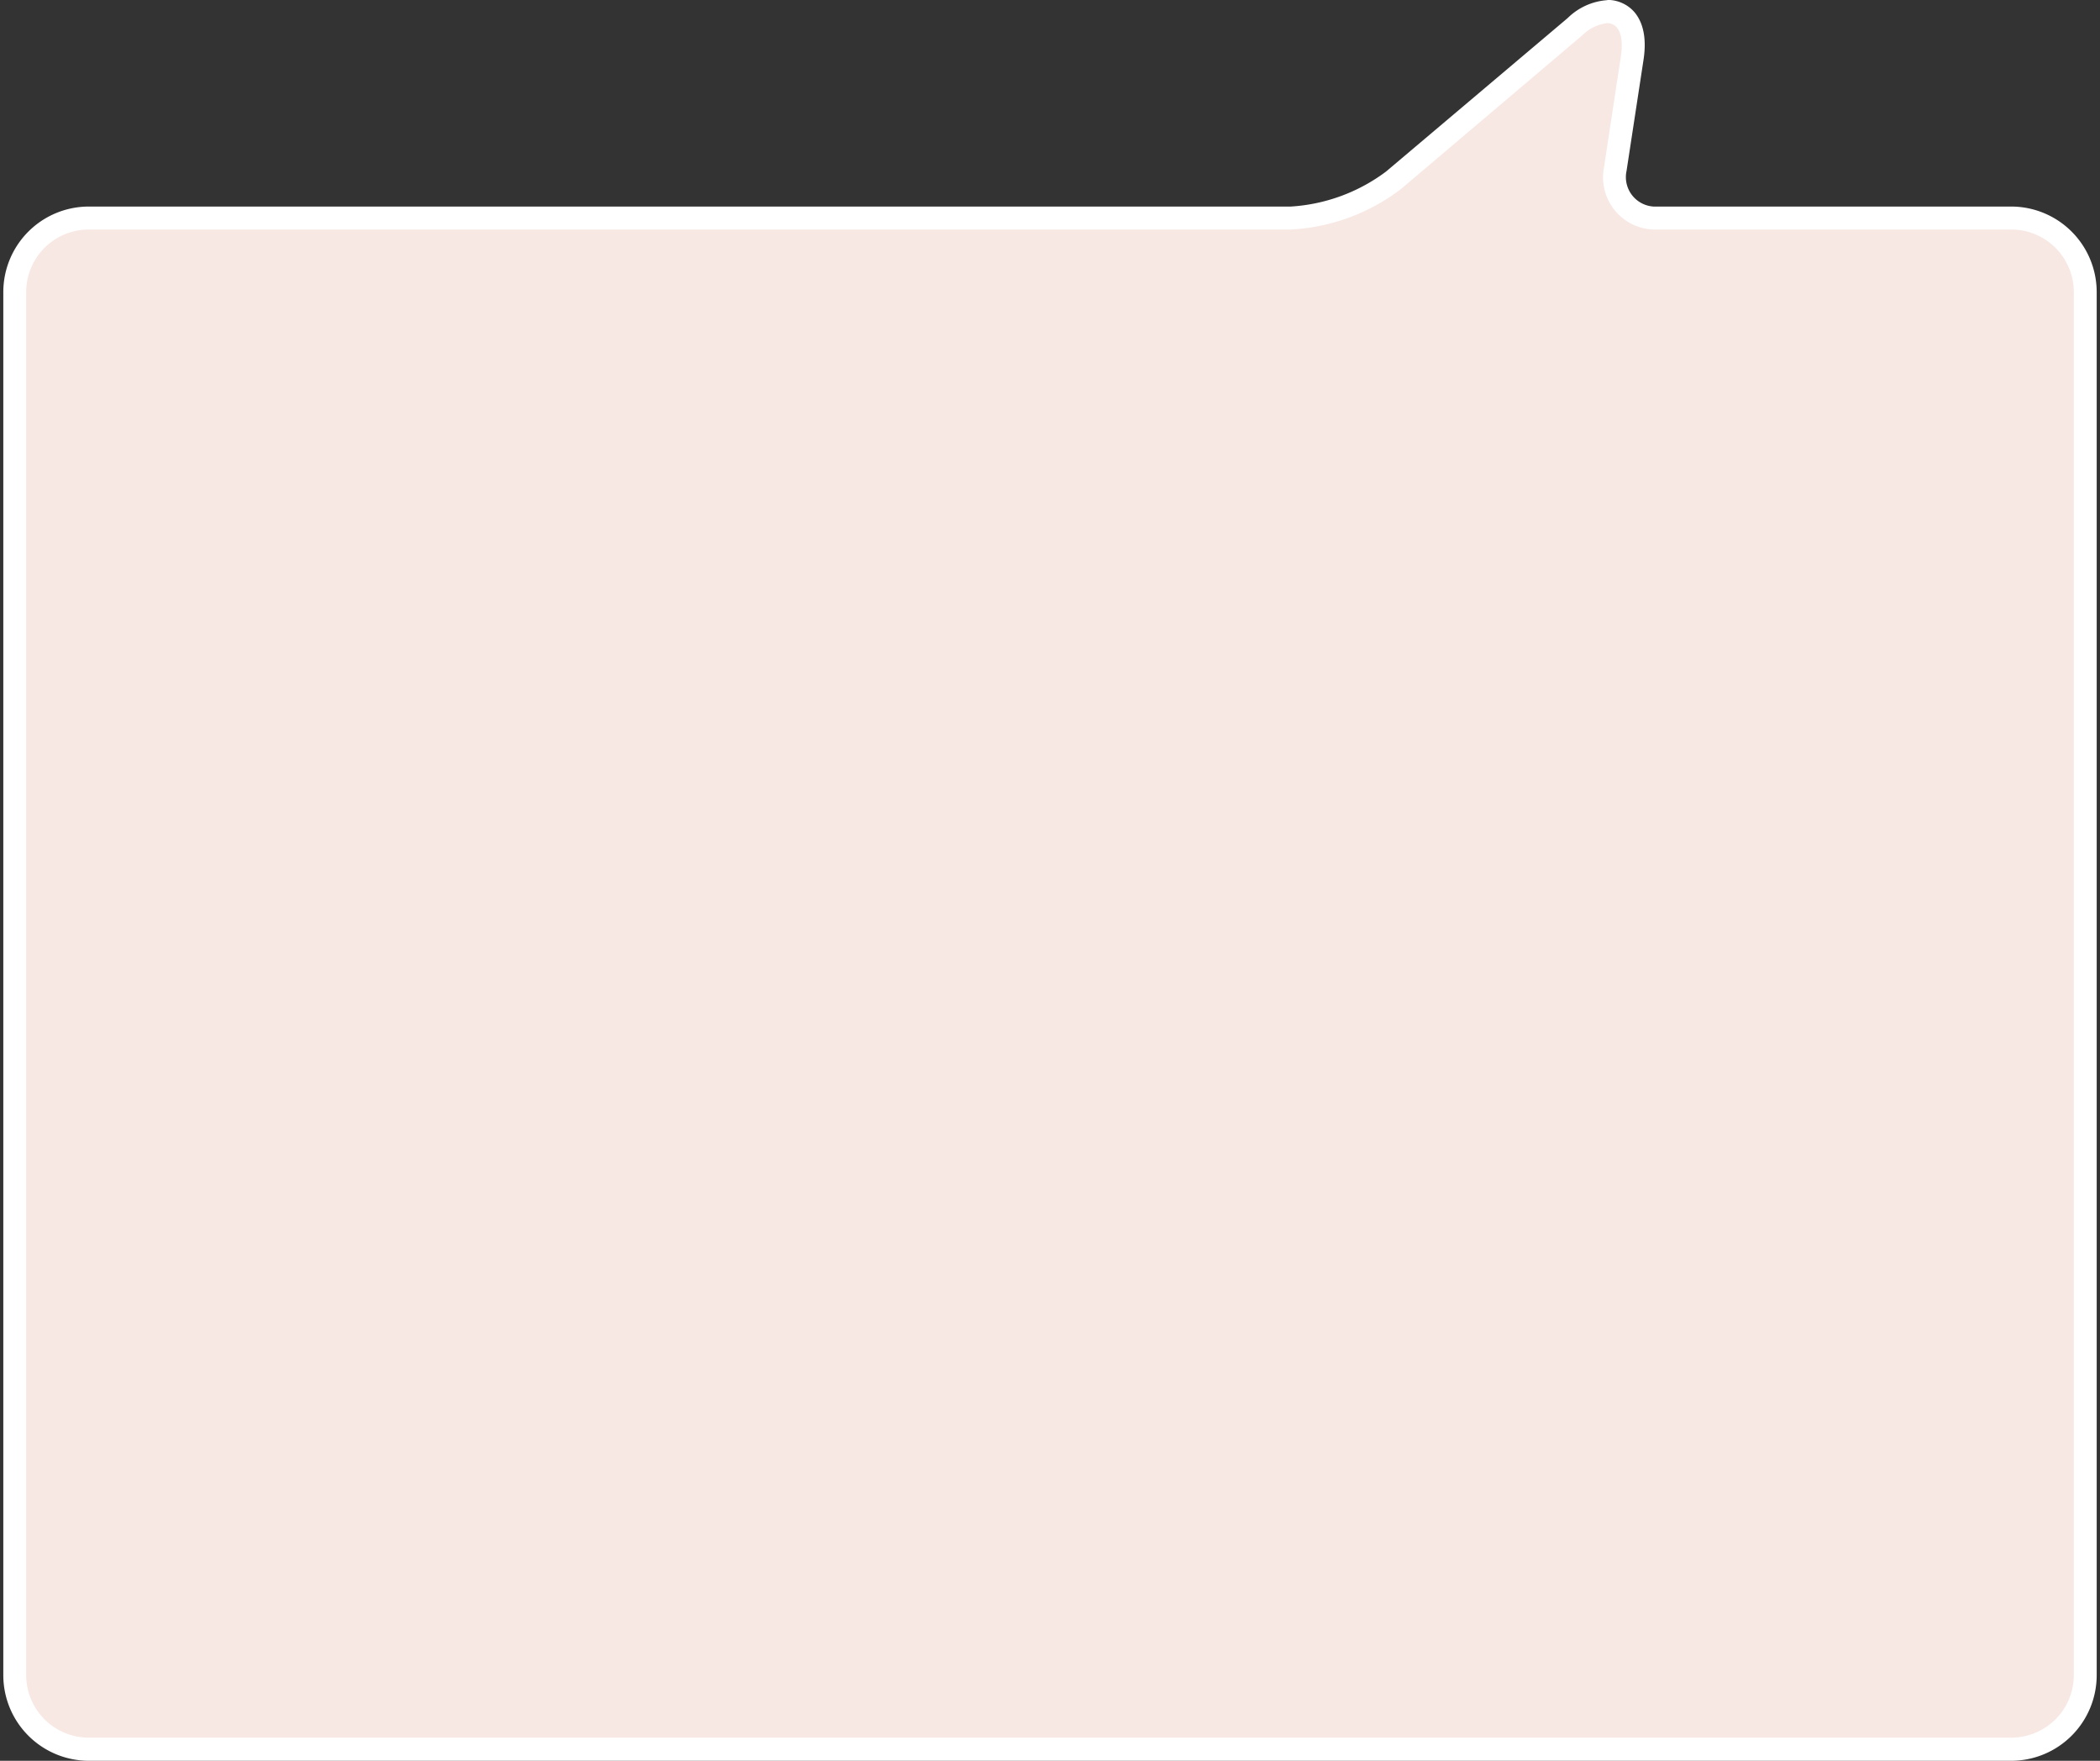
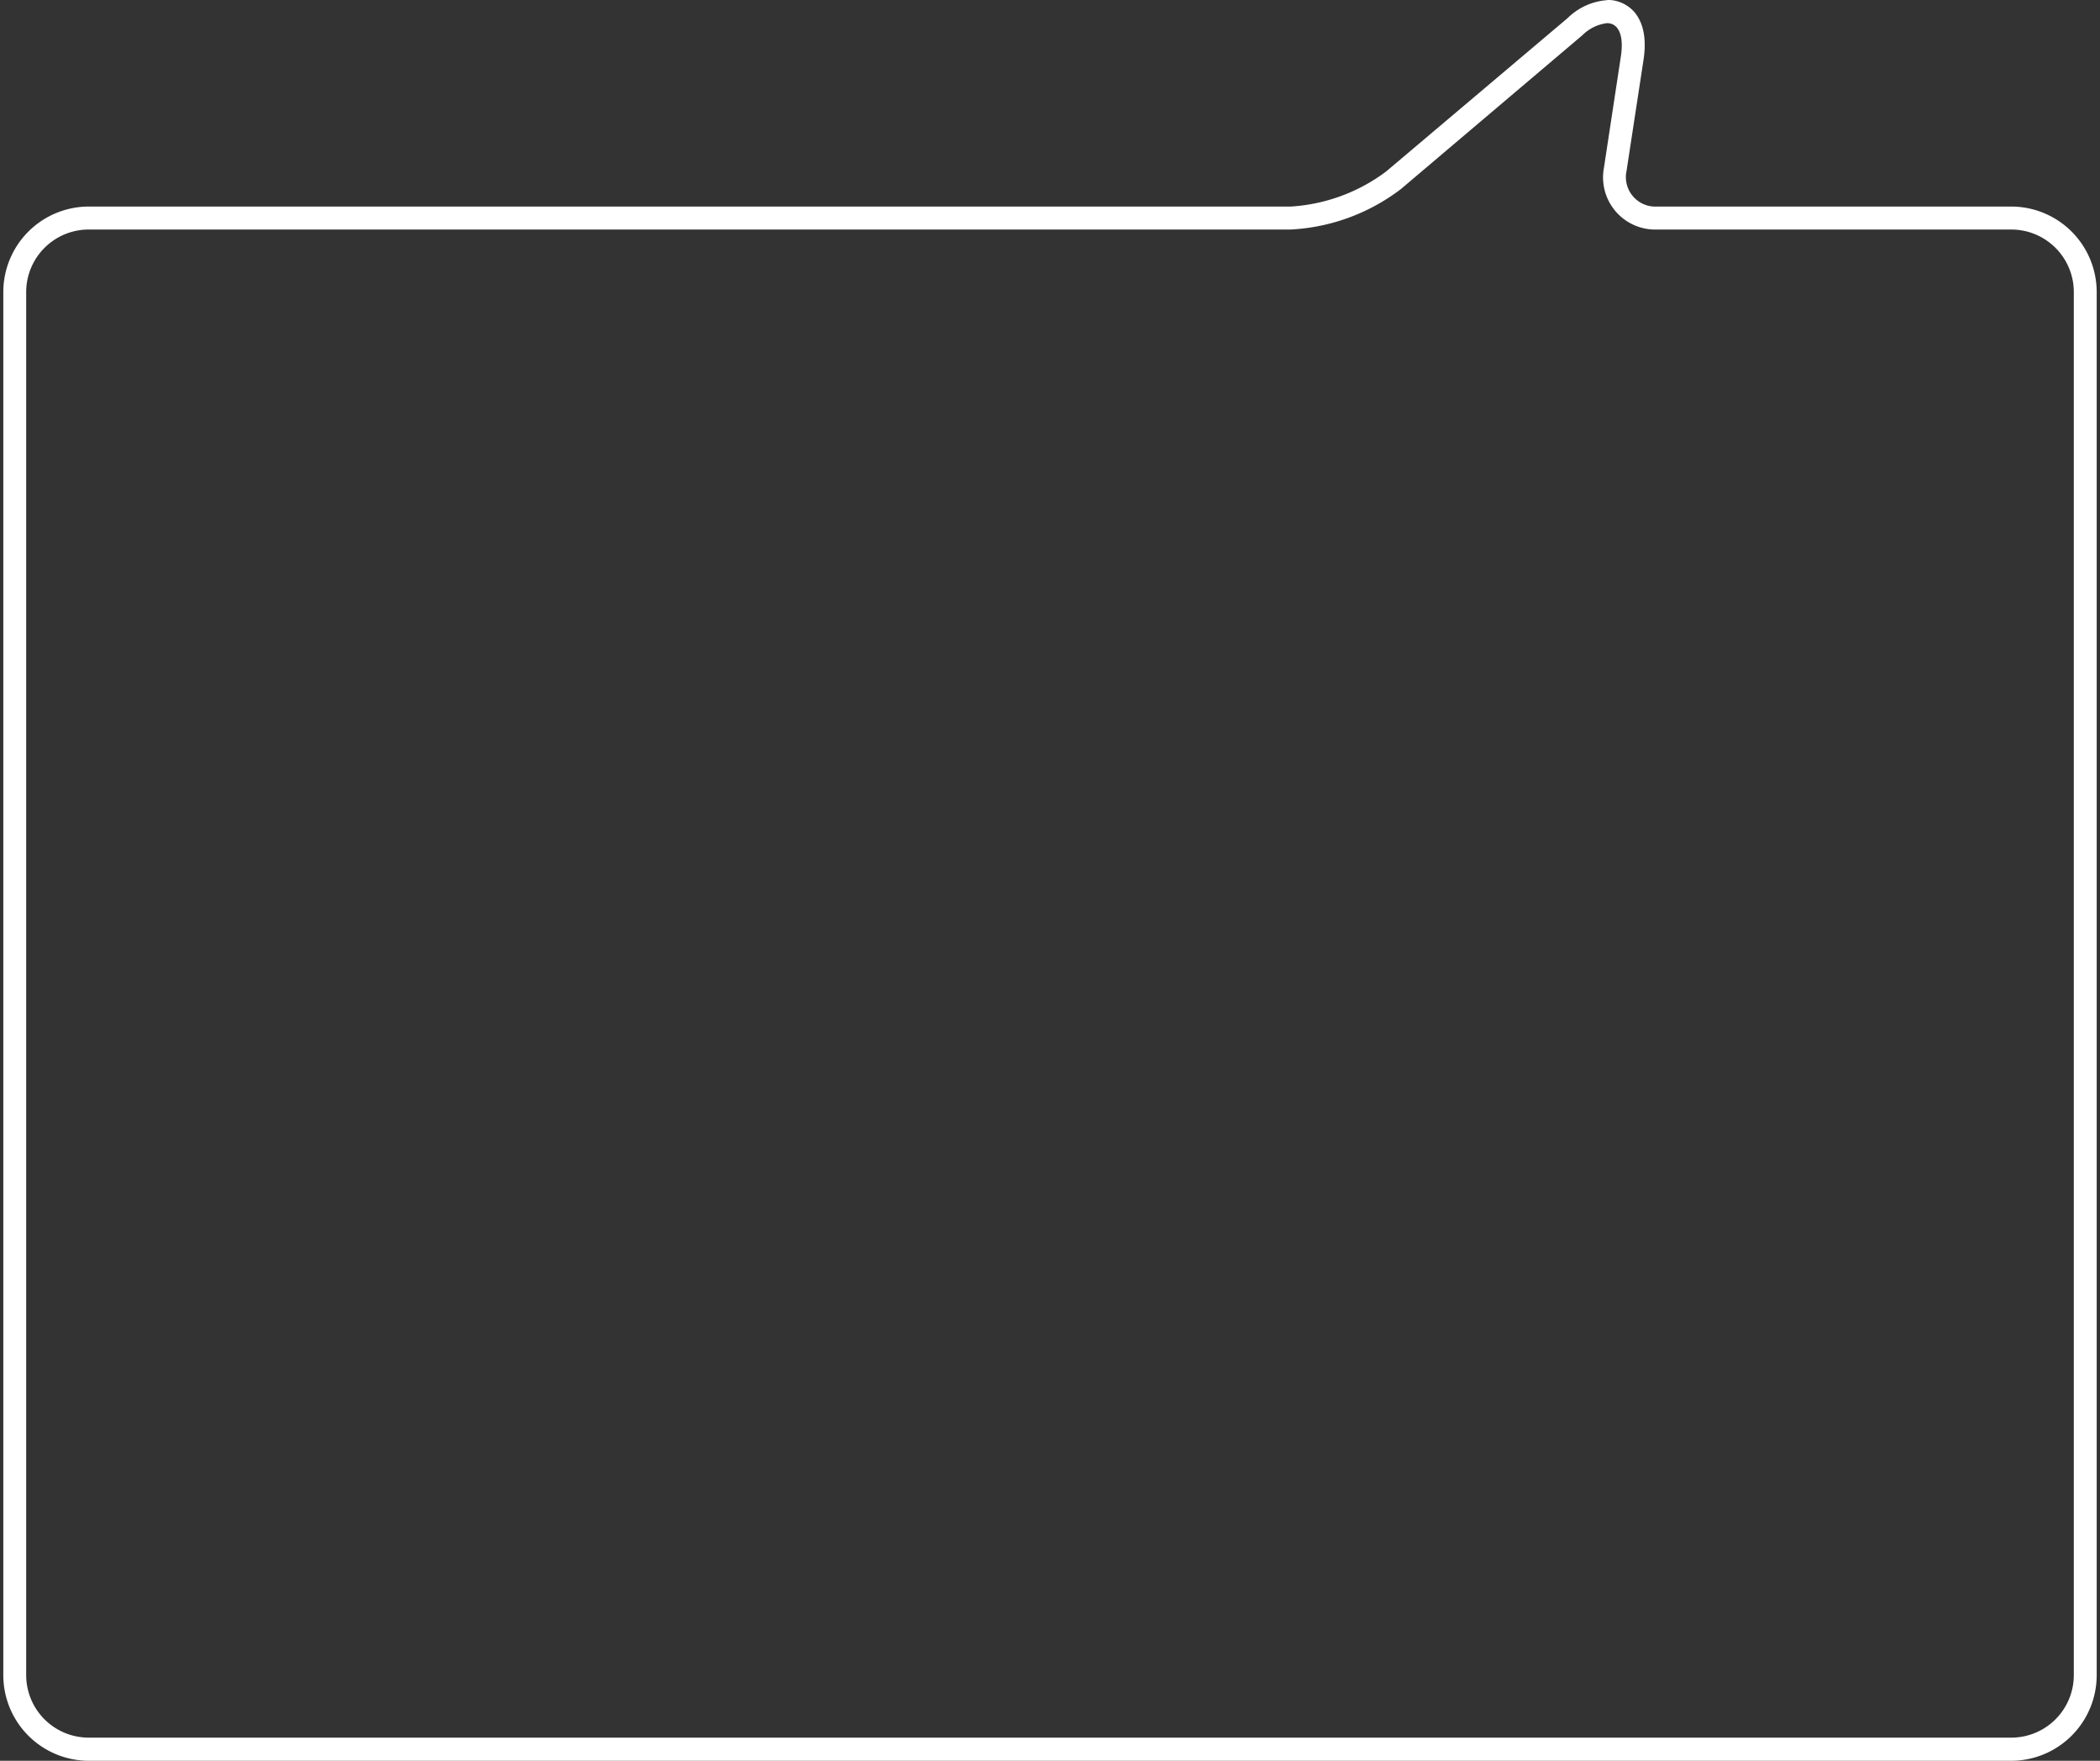
<svg xmlns="http://www.w3.org/2000/svg" id="レイヤー_1" data-name="レイヤー 1" viewBox="0 0 235 197">
  <rect x="0" y="0" width="235" height="197" fill="#333333" stroke="none" />
  <defs>
    <style>.cls-1{fill:#f8e8e3;}.cls-2{fill:#fff;}</style>
  </defs>
-   <path class="cls-1" d="M9.93,195.69a8.29,8.29,0,0,1-8.28-8.28V32.68a8.3,8.3,0,0,1,8.28-8.29h134.5a21,21,0,0,0,11.51-4.22L176.26,3a5.79,5.79,0,0,1,3.57-1.64,2.67,2.67,0,0,1,2.07.93c.79.92,1,2.36.75,4.28L180.76,19a4.55,4.55,0,0,0,4.67,5.44h39.63a8.3,8.3,0,0,1,8.29,8.29V187.41a8.29,8.29,0,0,1-8.29,8.28Z" />
  <path class="cls-2" d="M179.83,2.59c1.27,0,1.92,1.32,1.55,3.74l-1.89,12.43a5.84,5.84,0,0,0,5.94,6.92h39.64a7,7,0,0,1,7,7V187.41a7,7,0,0,1-7,7H9.93a7,7,0,0,1-7-7V32.68a7,7,0,0,1,7-7h134.5a22.2,22.2,0,0,0,12.34-4.53L177.09,3.93a4.7,4.7,0,0,1,2.74-1.34m0-2.57a7,7,0,0,0-4.4,2L155.11,19.19a19.79,19.79,0,0,1-10.68,3.92H9.93A9.57,9.57,0,0,0,.37,32.68V187.41A9.58,9.58,0,0,0,9.93,197H225.07a9.58,9.58,0,0,0,9.56-9.57V32.68a9.57,9.57,0,0,0-9.56-9.57H185.43a3.3,3.3,0,0,1-3.41-4l1.9-12.43c.35-2.31,0-4.09-1-5.3a4,4,0,0,0-3-1.39Z" />
</svg>